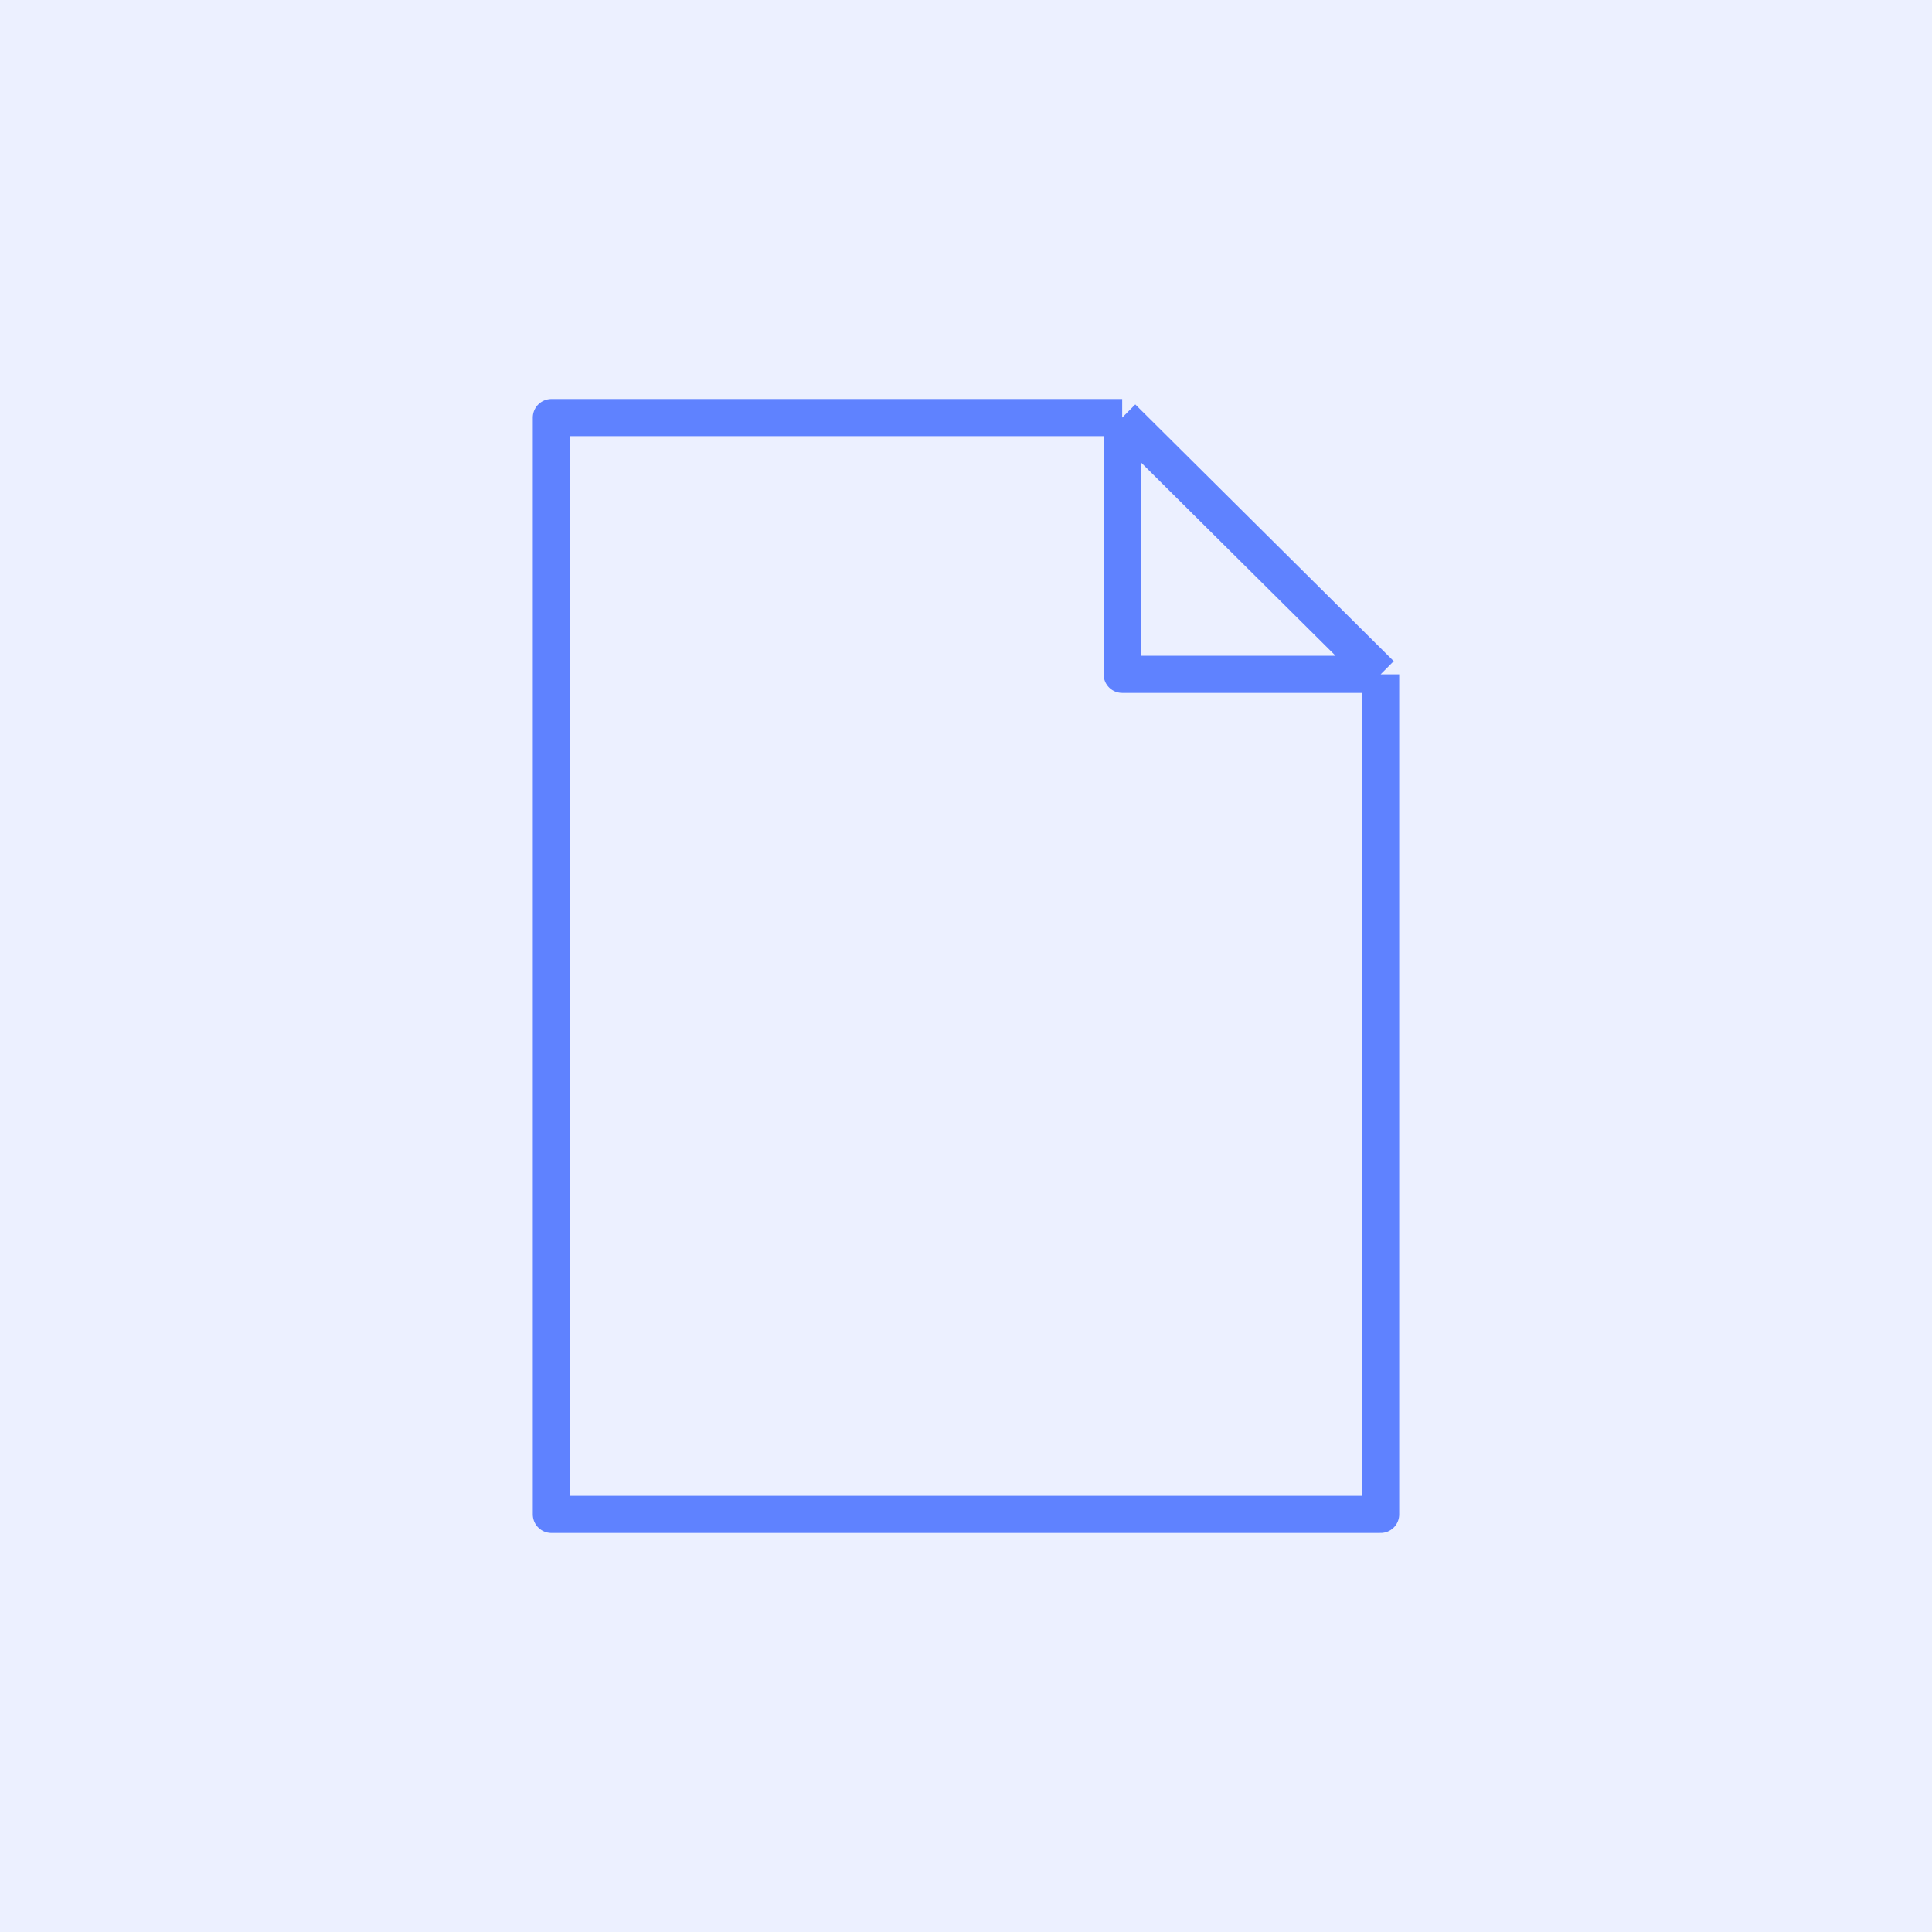
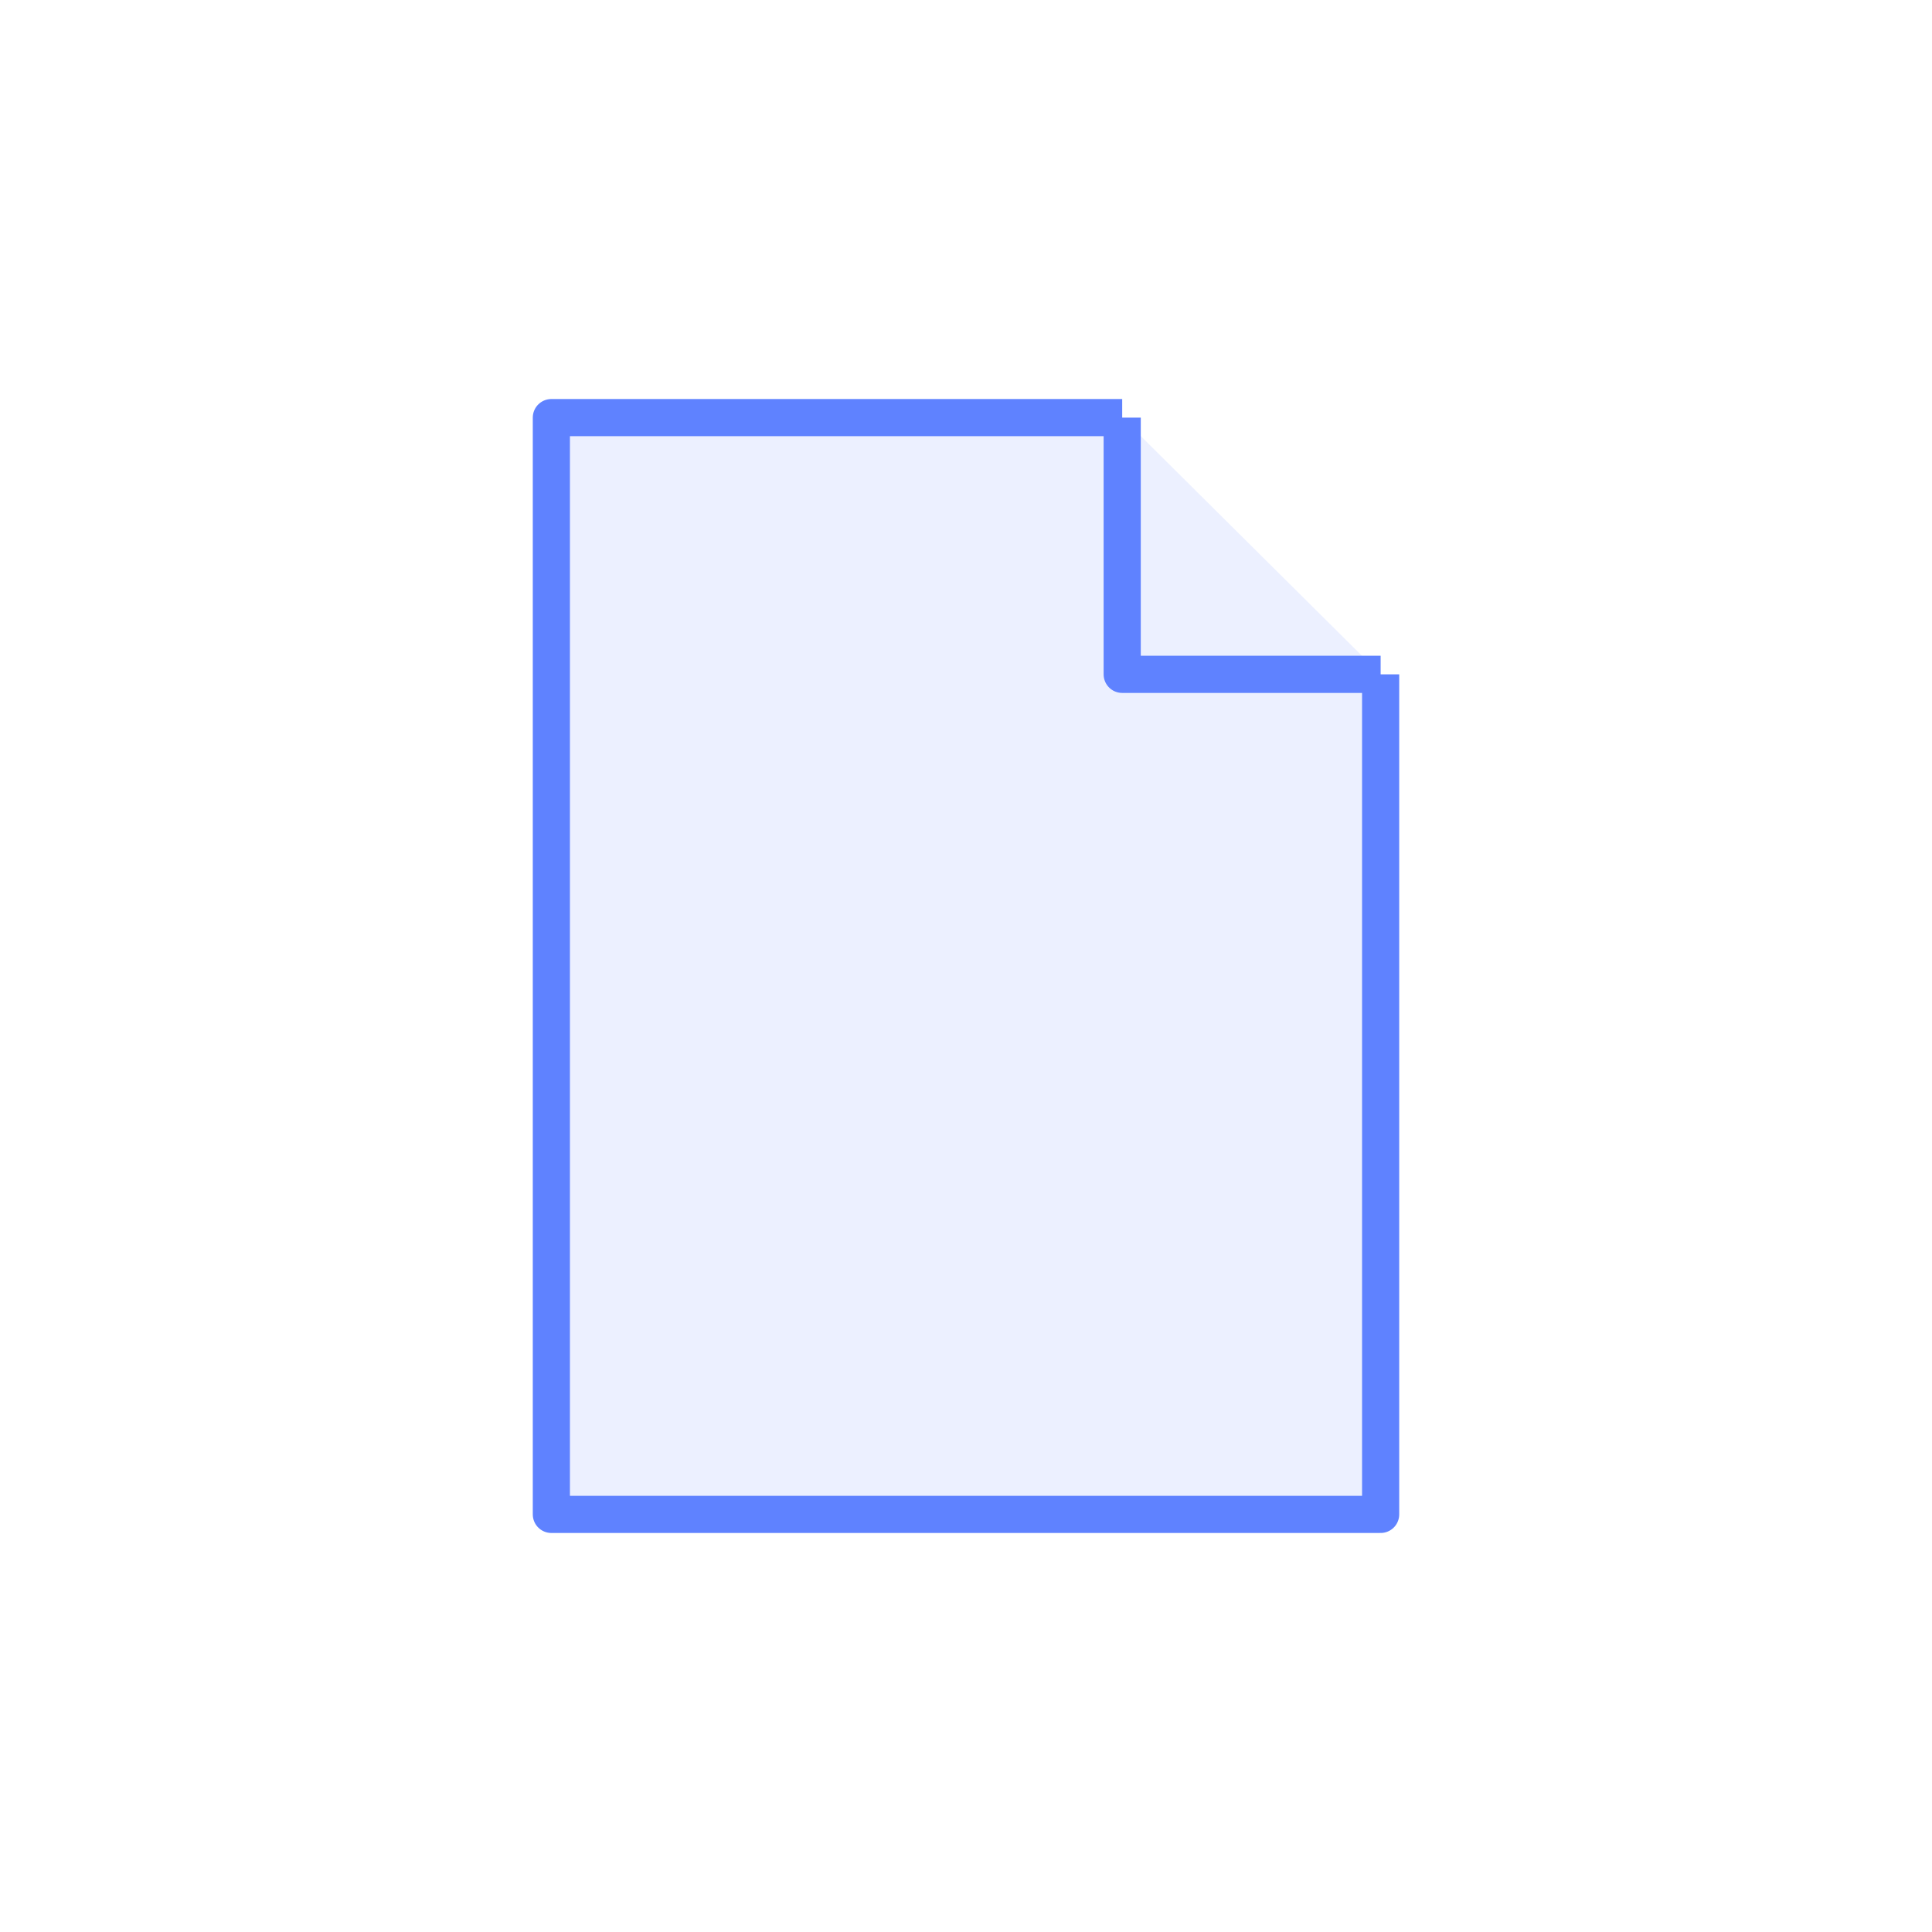
<svg xmlns="http://www.w3.org/2000/svg" viewBox="0 0 104.00 104.00" data-guides="{&quot;vertical&quot;:[],&quot;horizontal&quot;:[]}">
-   <path fill="#ecf0ff" width="104" height="104" id="tSvg7dbd48739e" title="Rectangle 4" fill-opacity="1" stroke="none" stroke-opacity="1" d="M0 0H104V104H0Z" style="transform-origin: 52px 52px;" />
-   <path fill="#ecf0ff" stroke="#5F82FF" fill-opacity="1" stroke-width="2" stroke-opacity="1" stroke-linejoin="round" id="tSvge4ebd41ea" title="Path 4" d="M60.408 22.48C50.165 22.48 39.923 22.48 29.68 22.48C29.68 42.16 29.68 61.84 29.68 81.52C44.56 81.52 59.44 81.52 74.32 81.52C74.32 66.447 74.32 51.373 74.32 36.3M60.408 22.48C60.408 27.087 60.408 31.693 60.408 36.3C65.045 36.3 69.683 36.3 74.32 36.3M60.408 22.48C65.045 27.087 69.683 31.693 74.32 36.3" />
+   <path fill="#ecf0ff" stroke="#5F82FF" fill-opacity="1" stroke-width="2" stroke-opacity="1" stroke-linejoin="round" id="tSvge4ebd41ea" title="Path 4" d="M60.408 22.48C50.165 22.48 39.923 22.48 29.68 22.48C29.68 42.16 29.68 61.84 29.68 81.52C44.56 81.52 59.44 81.52 74.32 81.52C74.32 66.447 74.32 51.373 74.32 36.3M60.408 22.48C60.408 27.087 60.408 31.693 60.408 36.3C65.045 36.3 69.683 36.3 74.32 36.3M60.408 22.48" />
  <defs />
</svg>